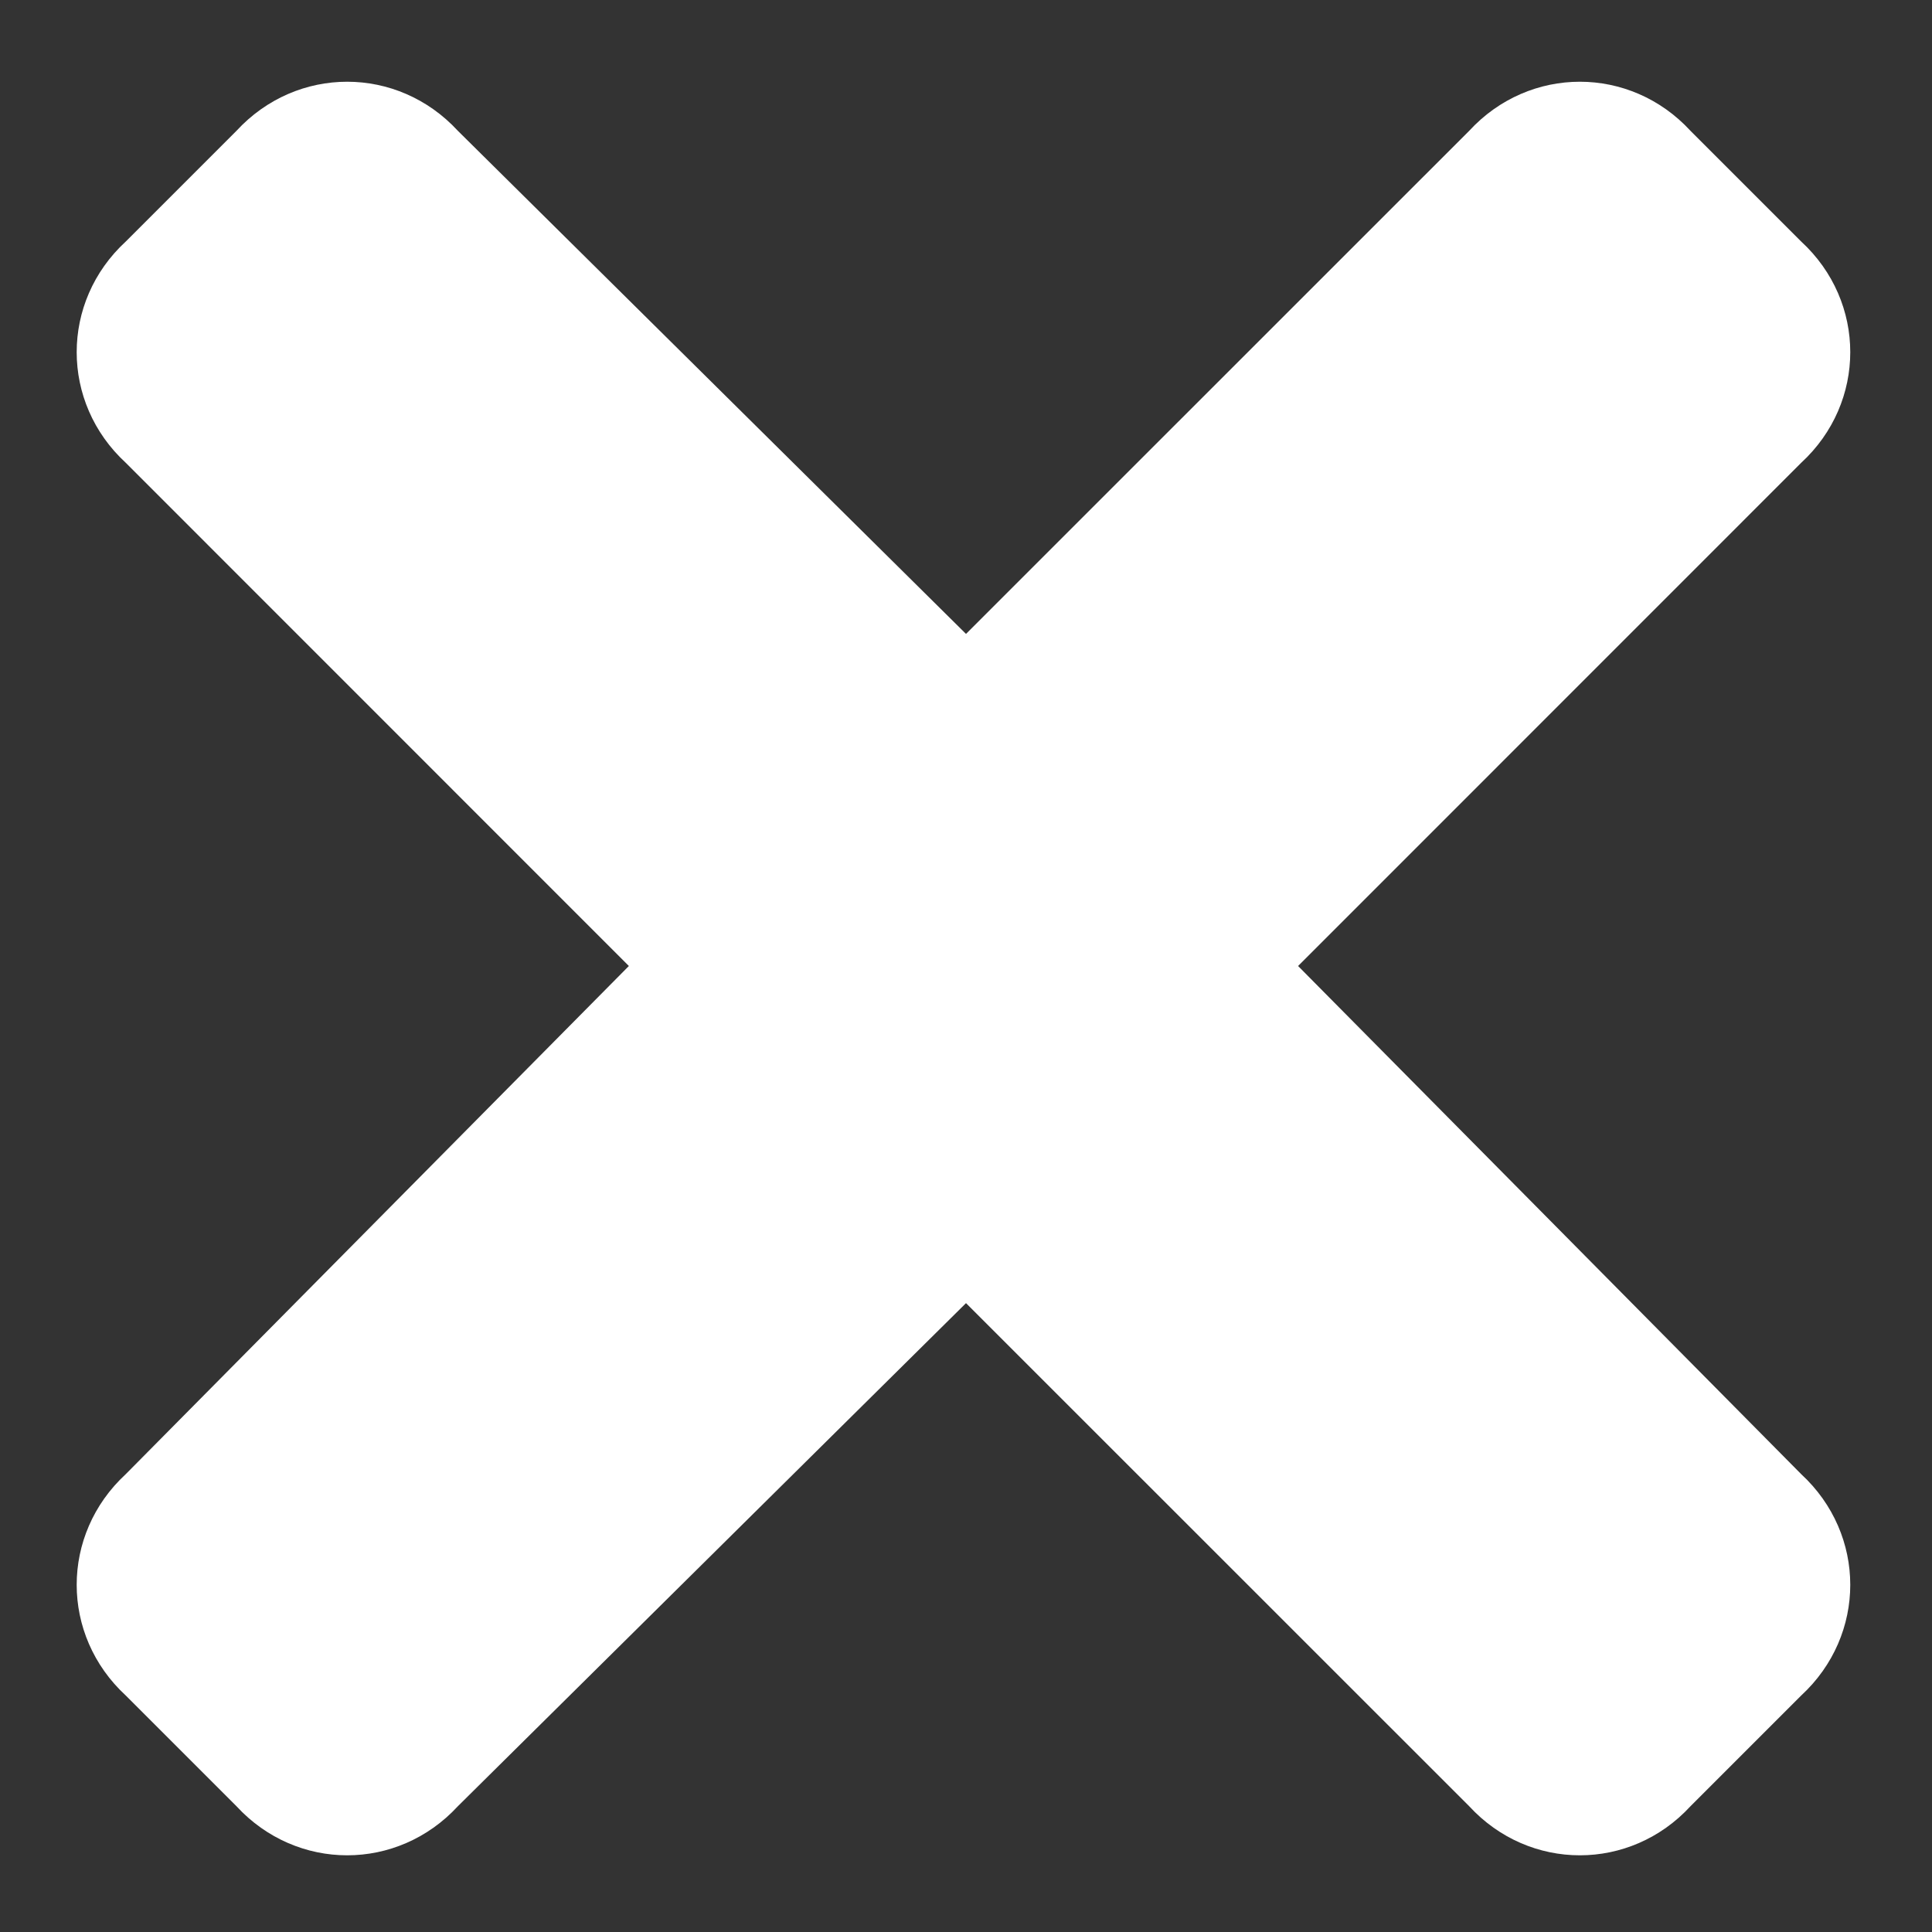
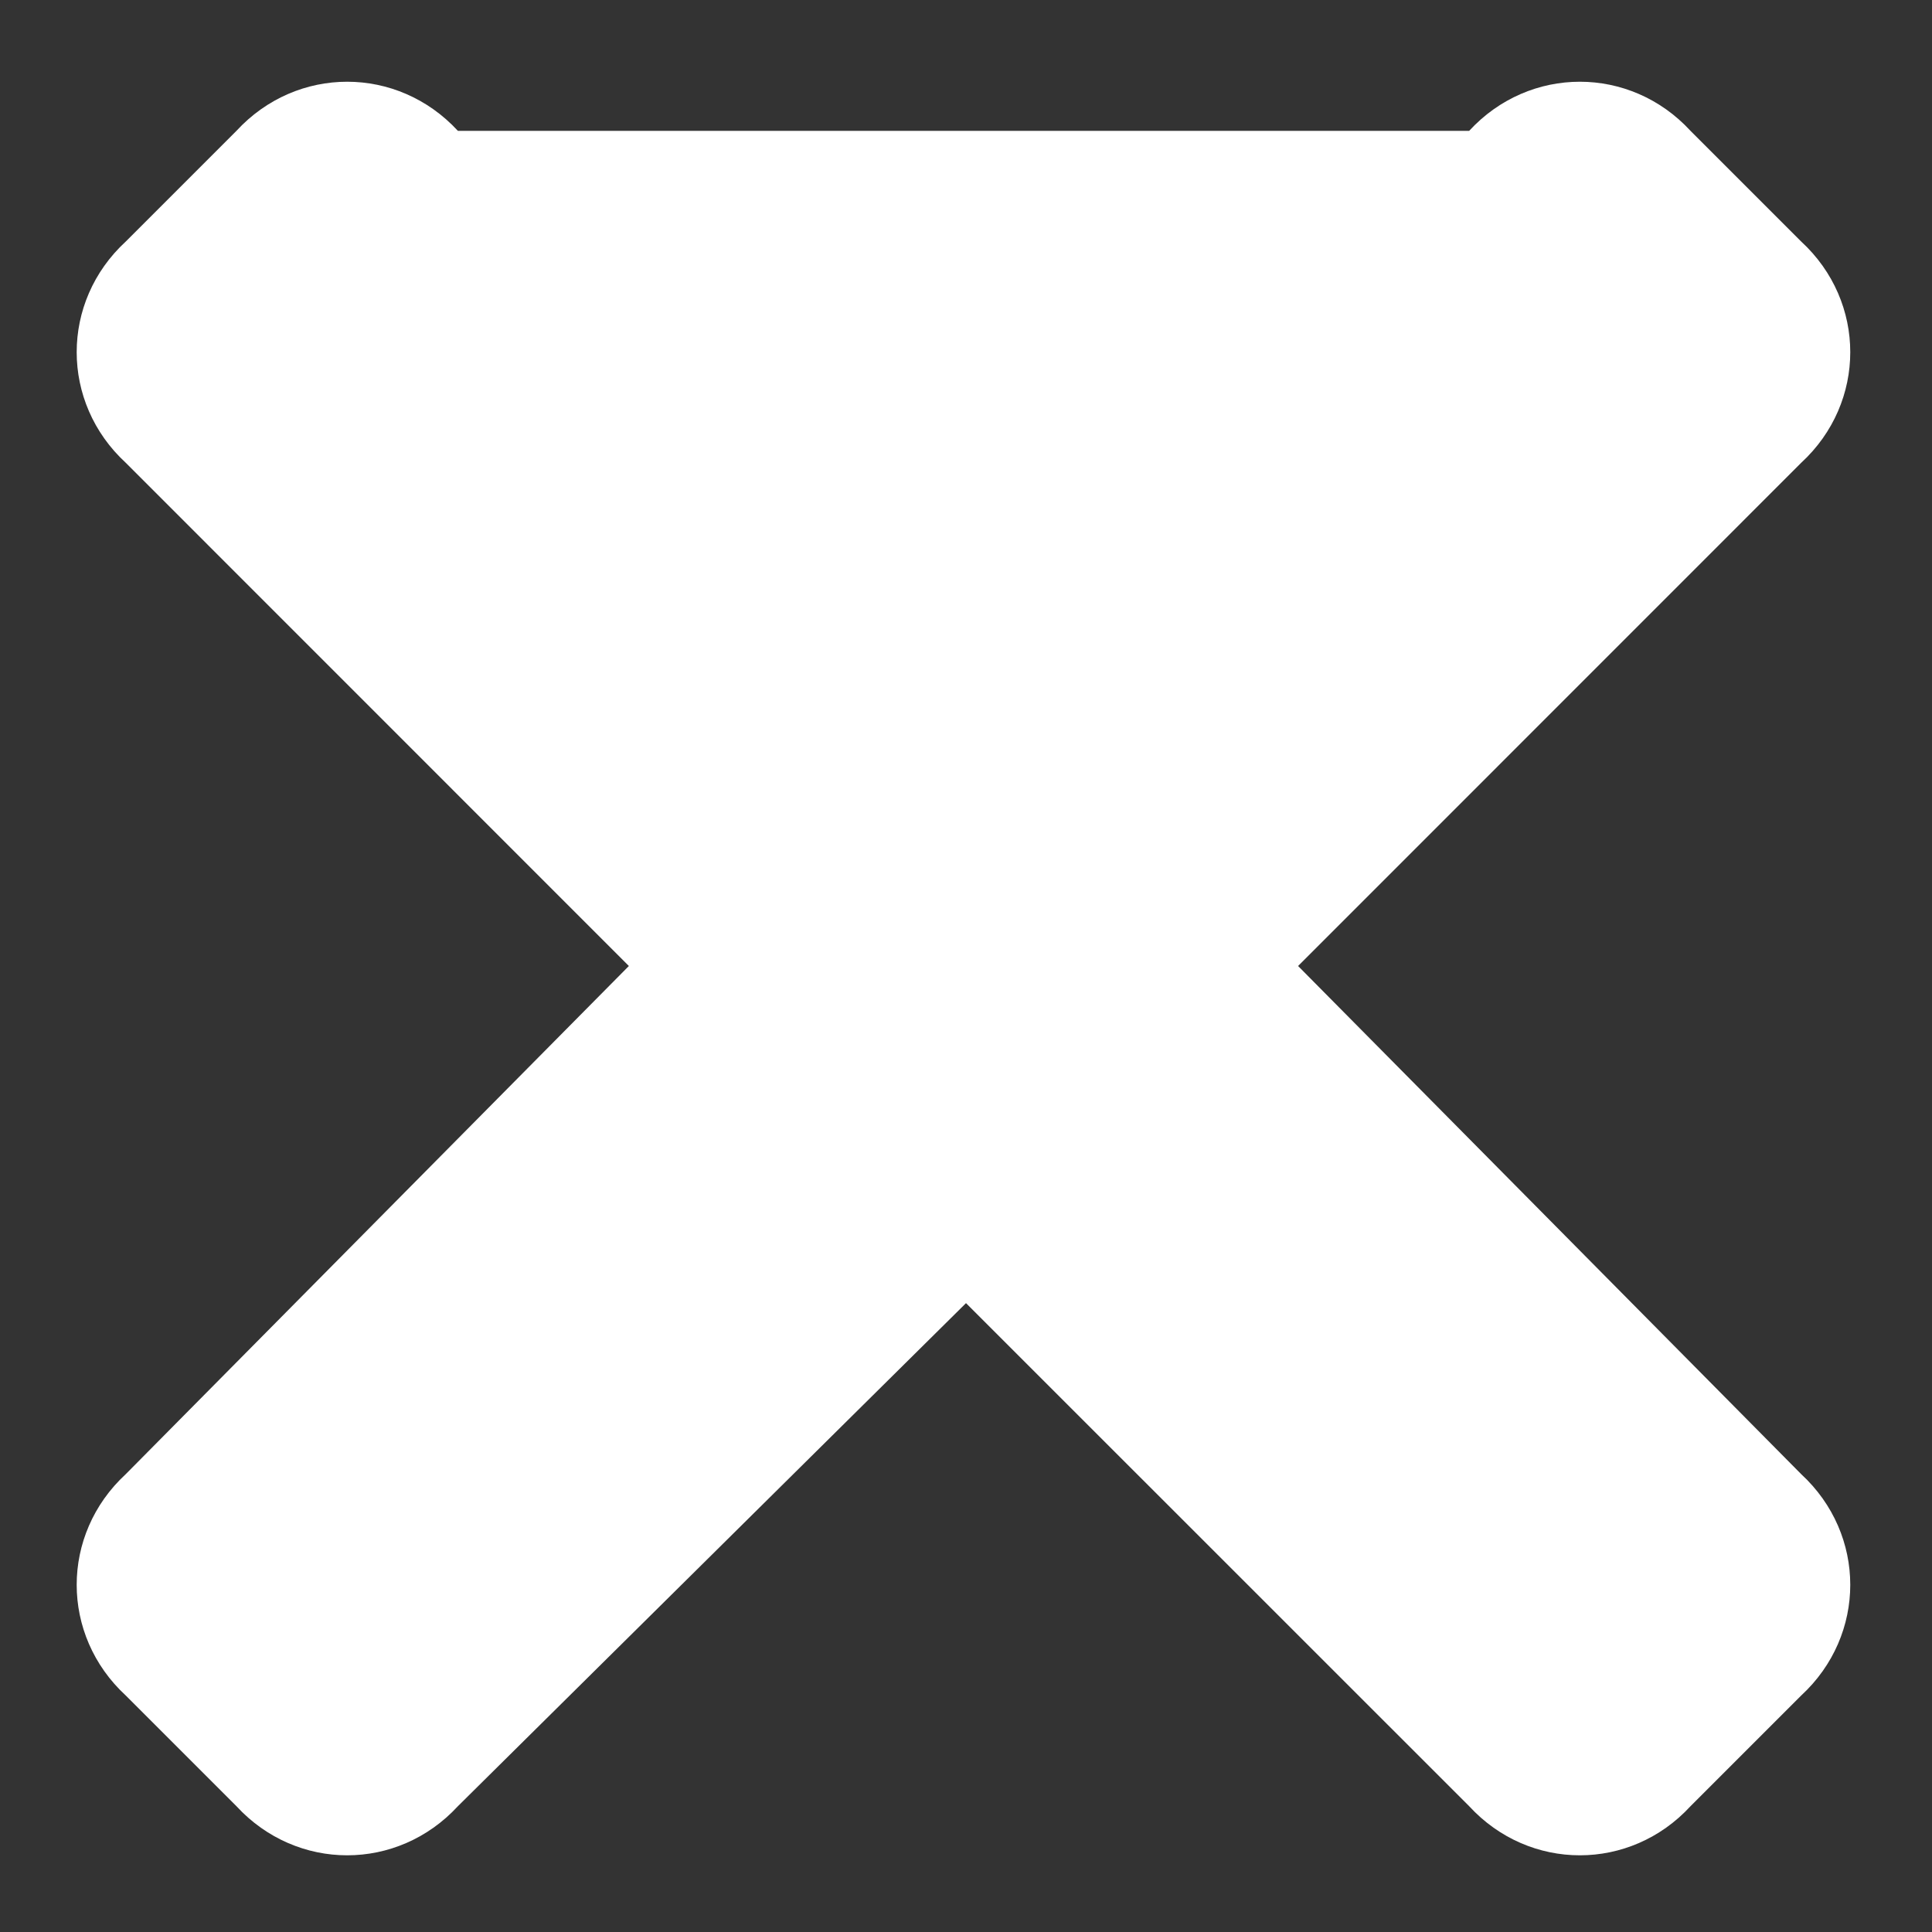
<svg xmlns="http://www.w3.org/2000/svg" width="18" height="18" viewBox="0 0 18 18" fill="none">
  <rect x="0" y="0" width="18" height="18" fill="#333333" stroke="none" />
-   <path d="M12.094 9L16.781 4.312C17.391 3.75 17.391 2.812 16.781 2.25L15.75 1.219C15.188 0.609 14.25 0.609 13.688 1.219L9 5.906L4.266 1.219C3.703 0.609 2.766 0.609 2.203 1.219L1.172 2.25C0.562 2.812 0.562 3.75 1.172 4.312L5.859 9L1.172 13.734C0.562 14.297 0.562 15.234 1.172 15.797L2.203 16.828C2.766 17.438 3.703 17.438 4.266 16.828L9 12.141L13.688 16.828C14.25 17.438 15.188 17.438 15.75 16.828L16.781 15.797C17.391 15.234 17.391 14.297 16.781 13.734L12.094 9Z" fill="white" />
+   <path d="M12.094 9L16.781 4.312C17.391 3.75 17.391 2.812 16.781 2.25L15.75 1.219C15.188 0.609 14.25 0.609 13.688 1.219L4.266 1.219C3.703 0.609 2.766 0.609 2.203 1.219L1.172 2.25C0.562 2.812 0.562 3.75 1.172 4.312L5.859 9L1.172 13.734C0.562 14.297 0.562 15.234 1.172 15.797L2.203 16.828C2.766 17.438 3.703 17.438 4.266 16.828L9 12.141L13.688 16.828C14.25 17.438 15.188 17.438 15.75 16.828L16.781 15.797C17.391 15.234 17.391 14.297 16.781 13.734L12.094 9Z" fill="white" />
</svg>